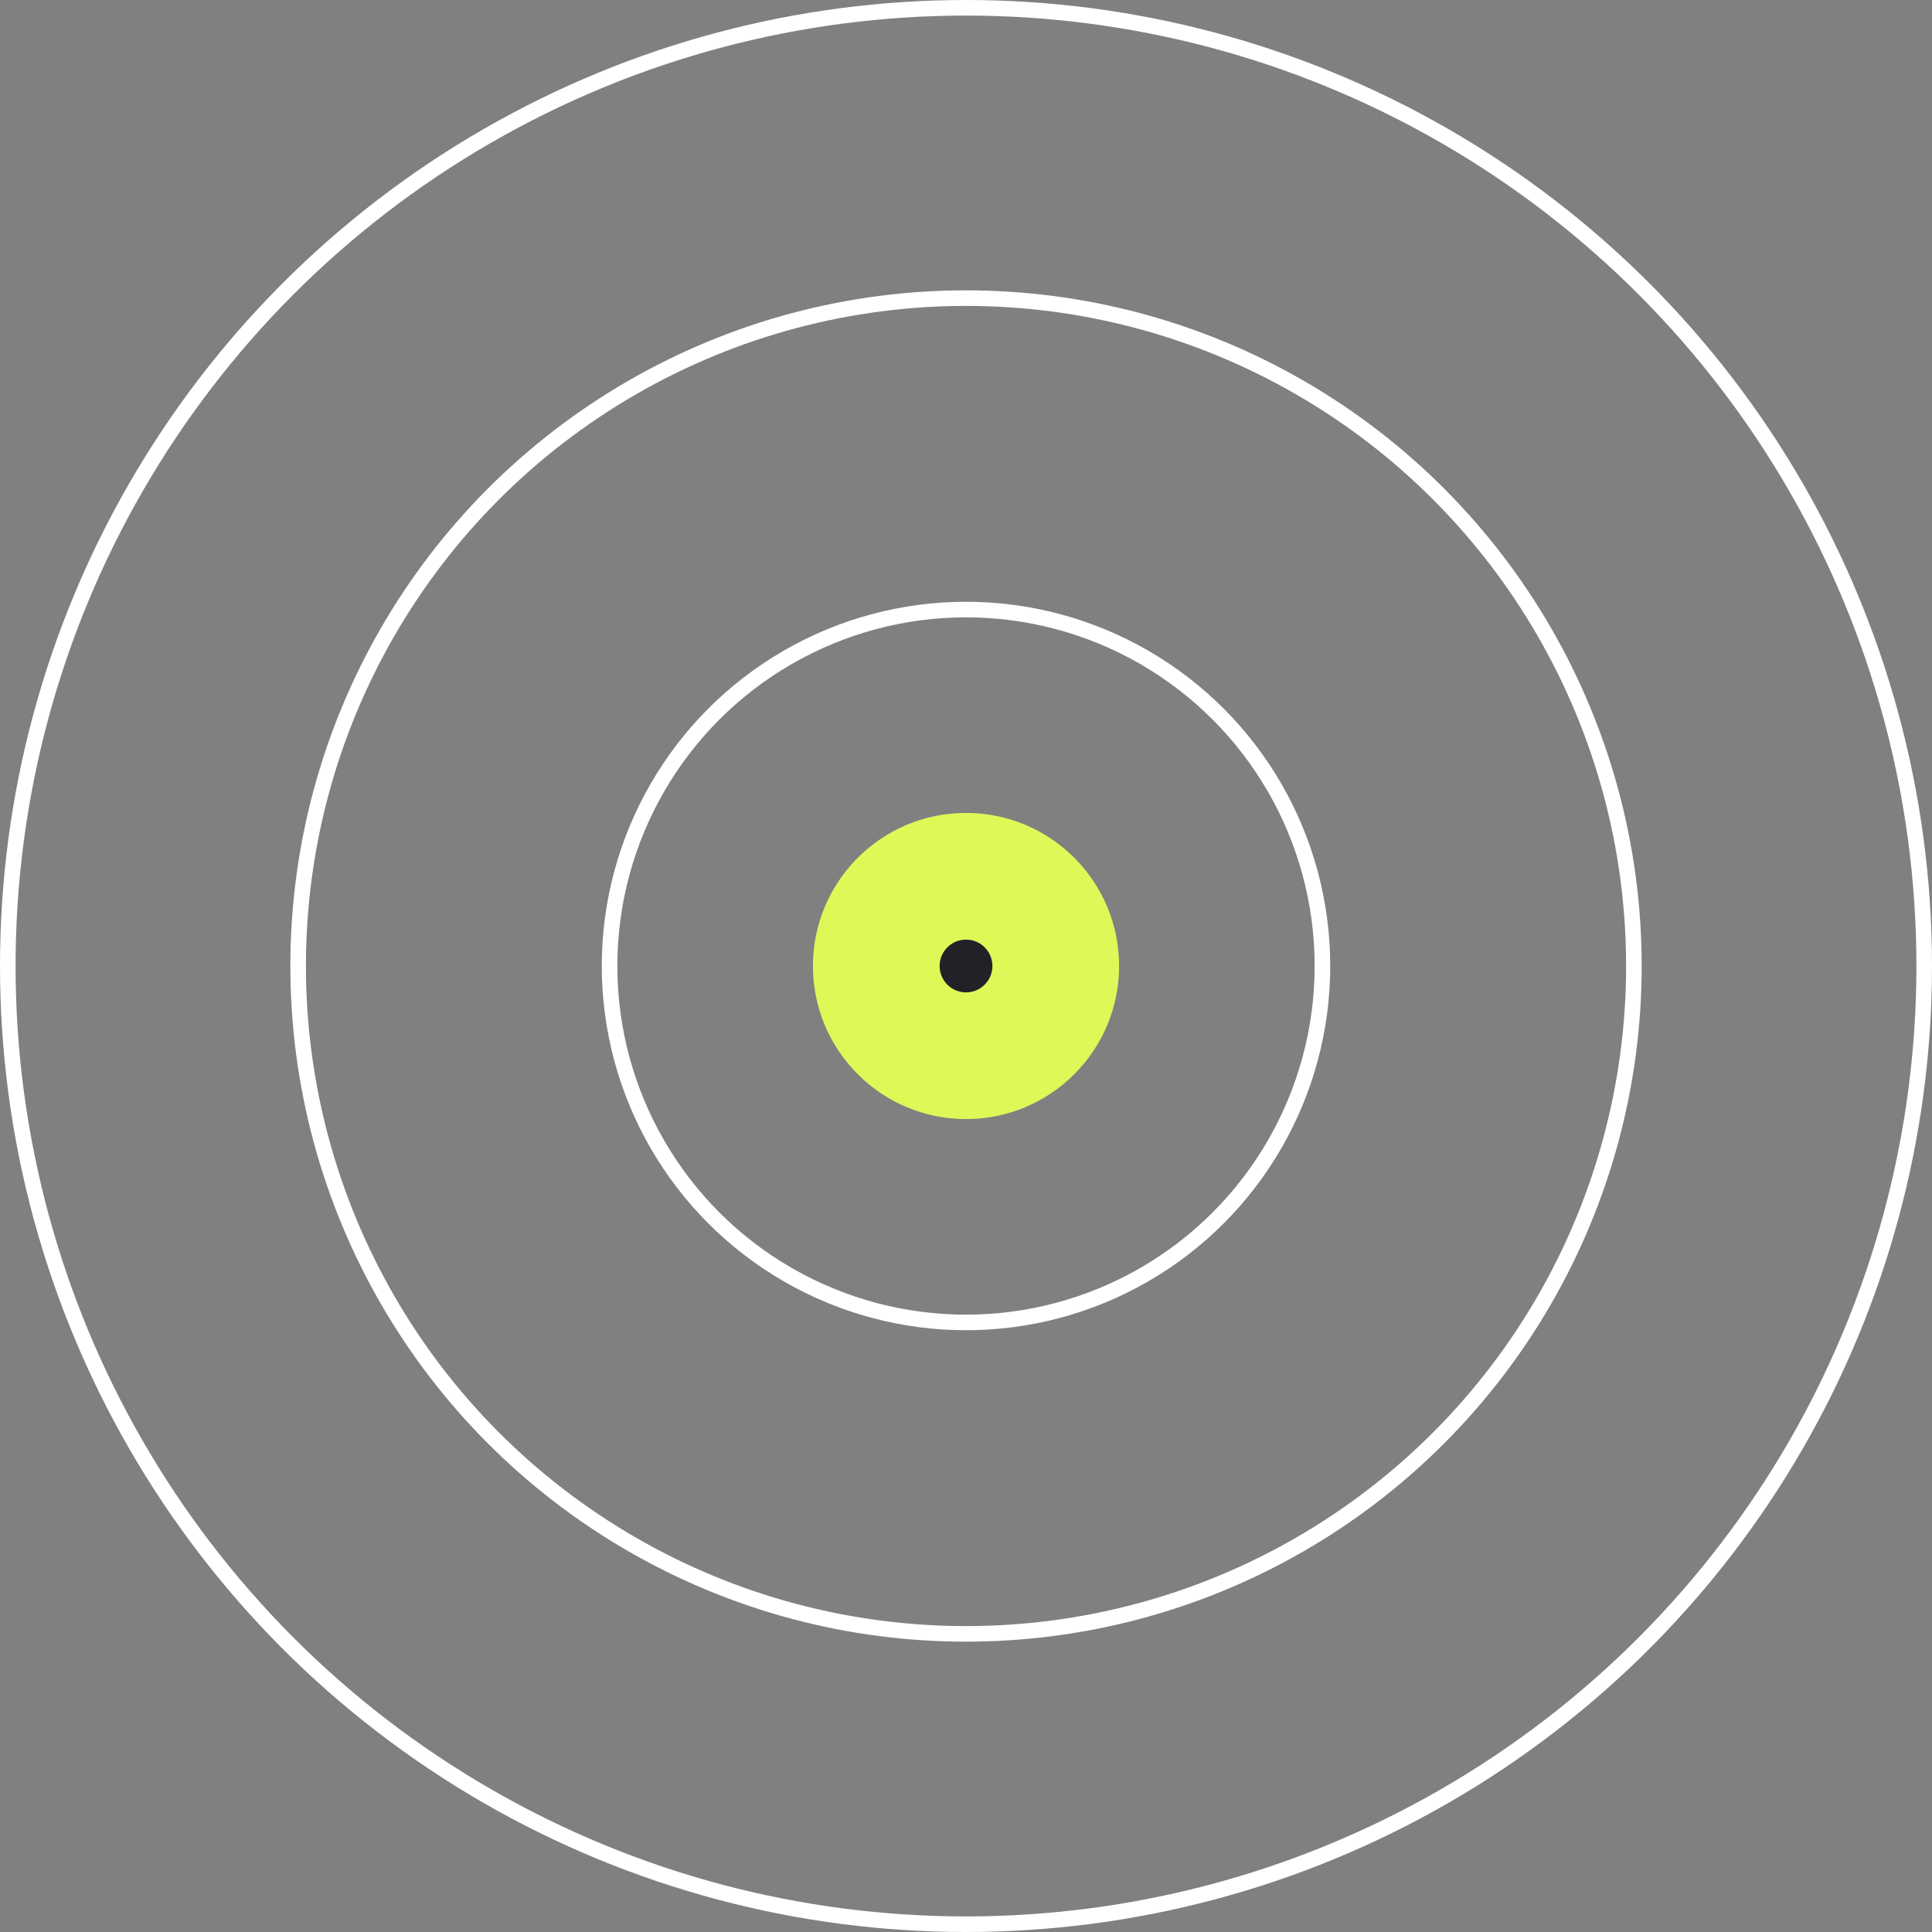
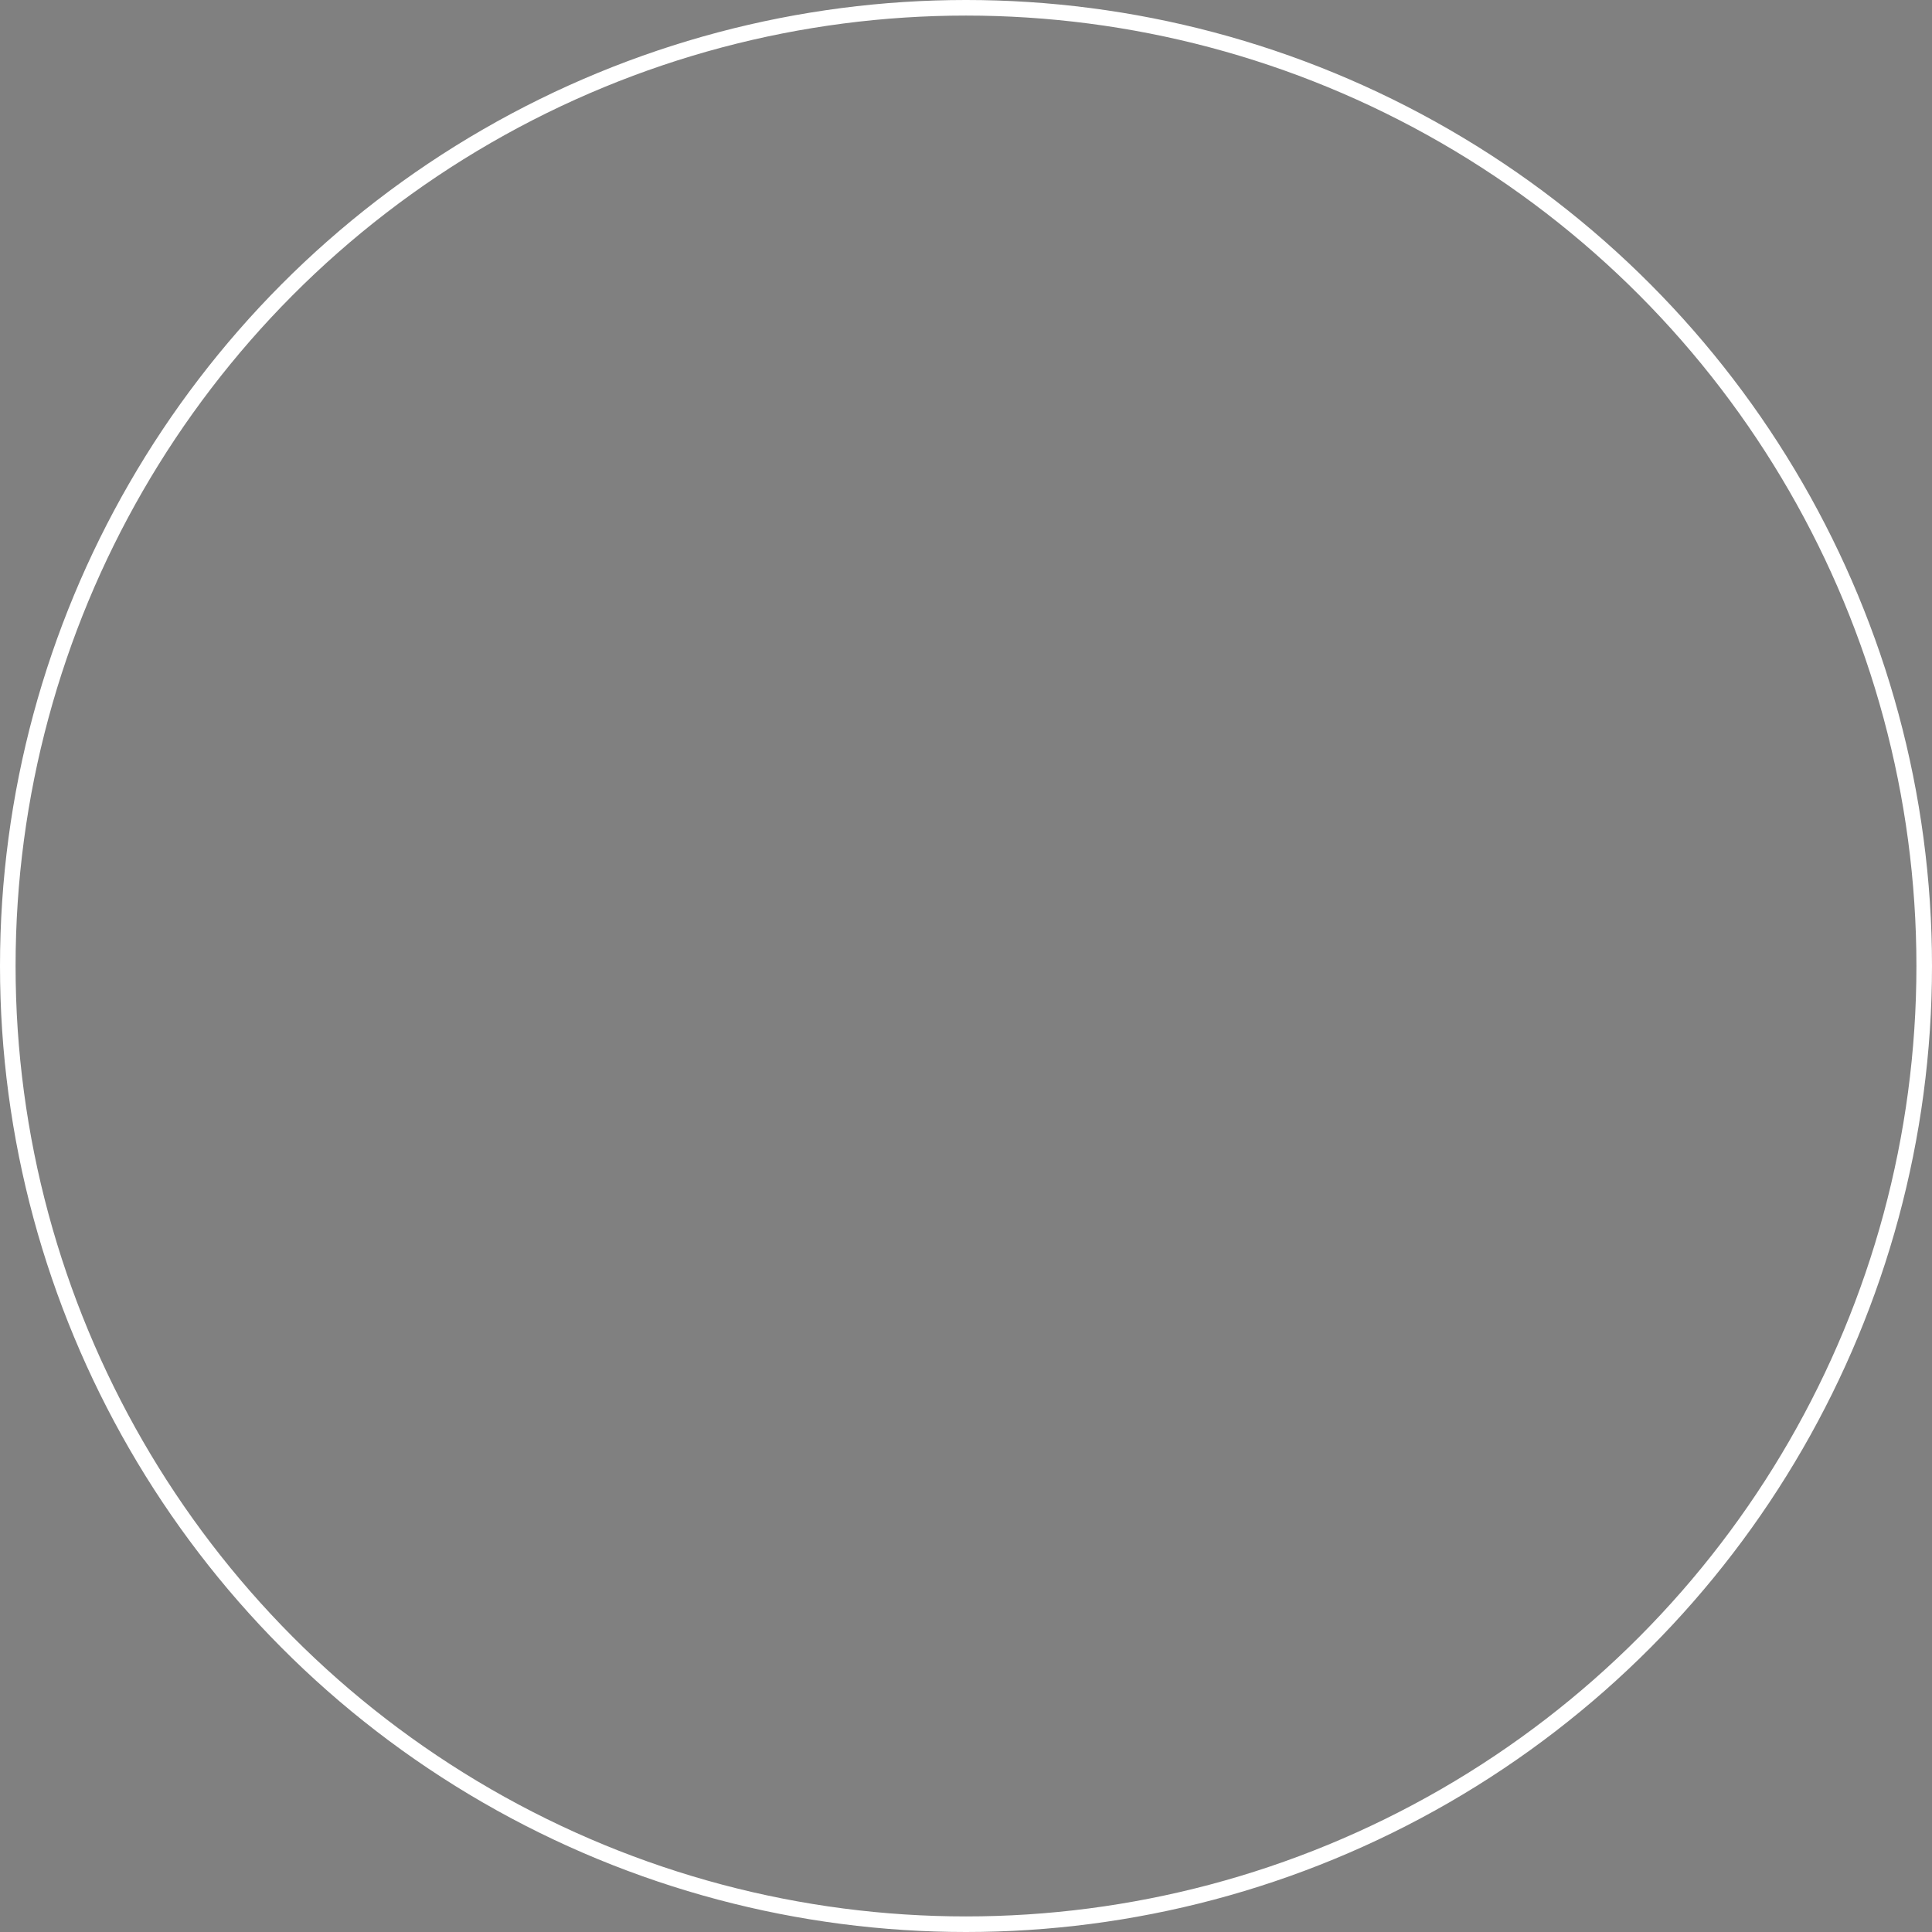
<svg xmlns="http://www.w3.org/2000/svg" width="124px" height="124px" viewBox="0 0 124 124" version="1.1">
  <rect x="0" y="0" width="124" height="124" fill="#808080" stroke="none" />
  <title>little_circle</title>
  <desc>Created with Sketch.</desc>
  <g id="v2-" stroke="none" stroke-width="1" fill="none" fill-rule="evenodd">
    <g id="Desktop-HD" transform="translate(-889, -203)">
      <g id="little_circle" transform="translate(889, 203)">
        <circle id="circle3" stroke="#FFFFFF" cx="62" cy="62" r="61.5" />
-         <circle id="circle2" stroke="#FFFFFF" cx="62.001" cy="62" r="42.866" />
-         <circle id="circle1" stroke="#FFFFFF" cx="62" cy="62" r="22.877" />
-         <circle id="green" fill="#DEF858" fill-rule="nonzero" cx="62.001" cy="62" r="9.825" />
-         <circle id="blackpoint" fill="#212228" fill-rule="nonzero" transform="translate(62.001, 62) scale(-1, 1) rotate(-180) translate(-62.001, -62) " cx="62.001" cy="62" r="1.694" />
      </g>
    </g>
  </g>
</svg>